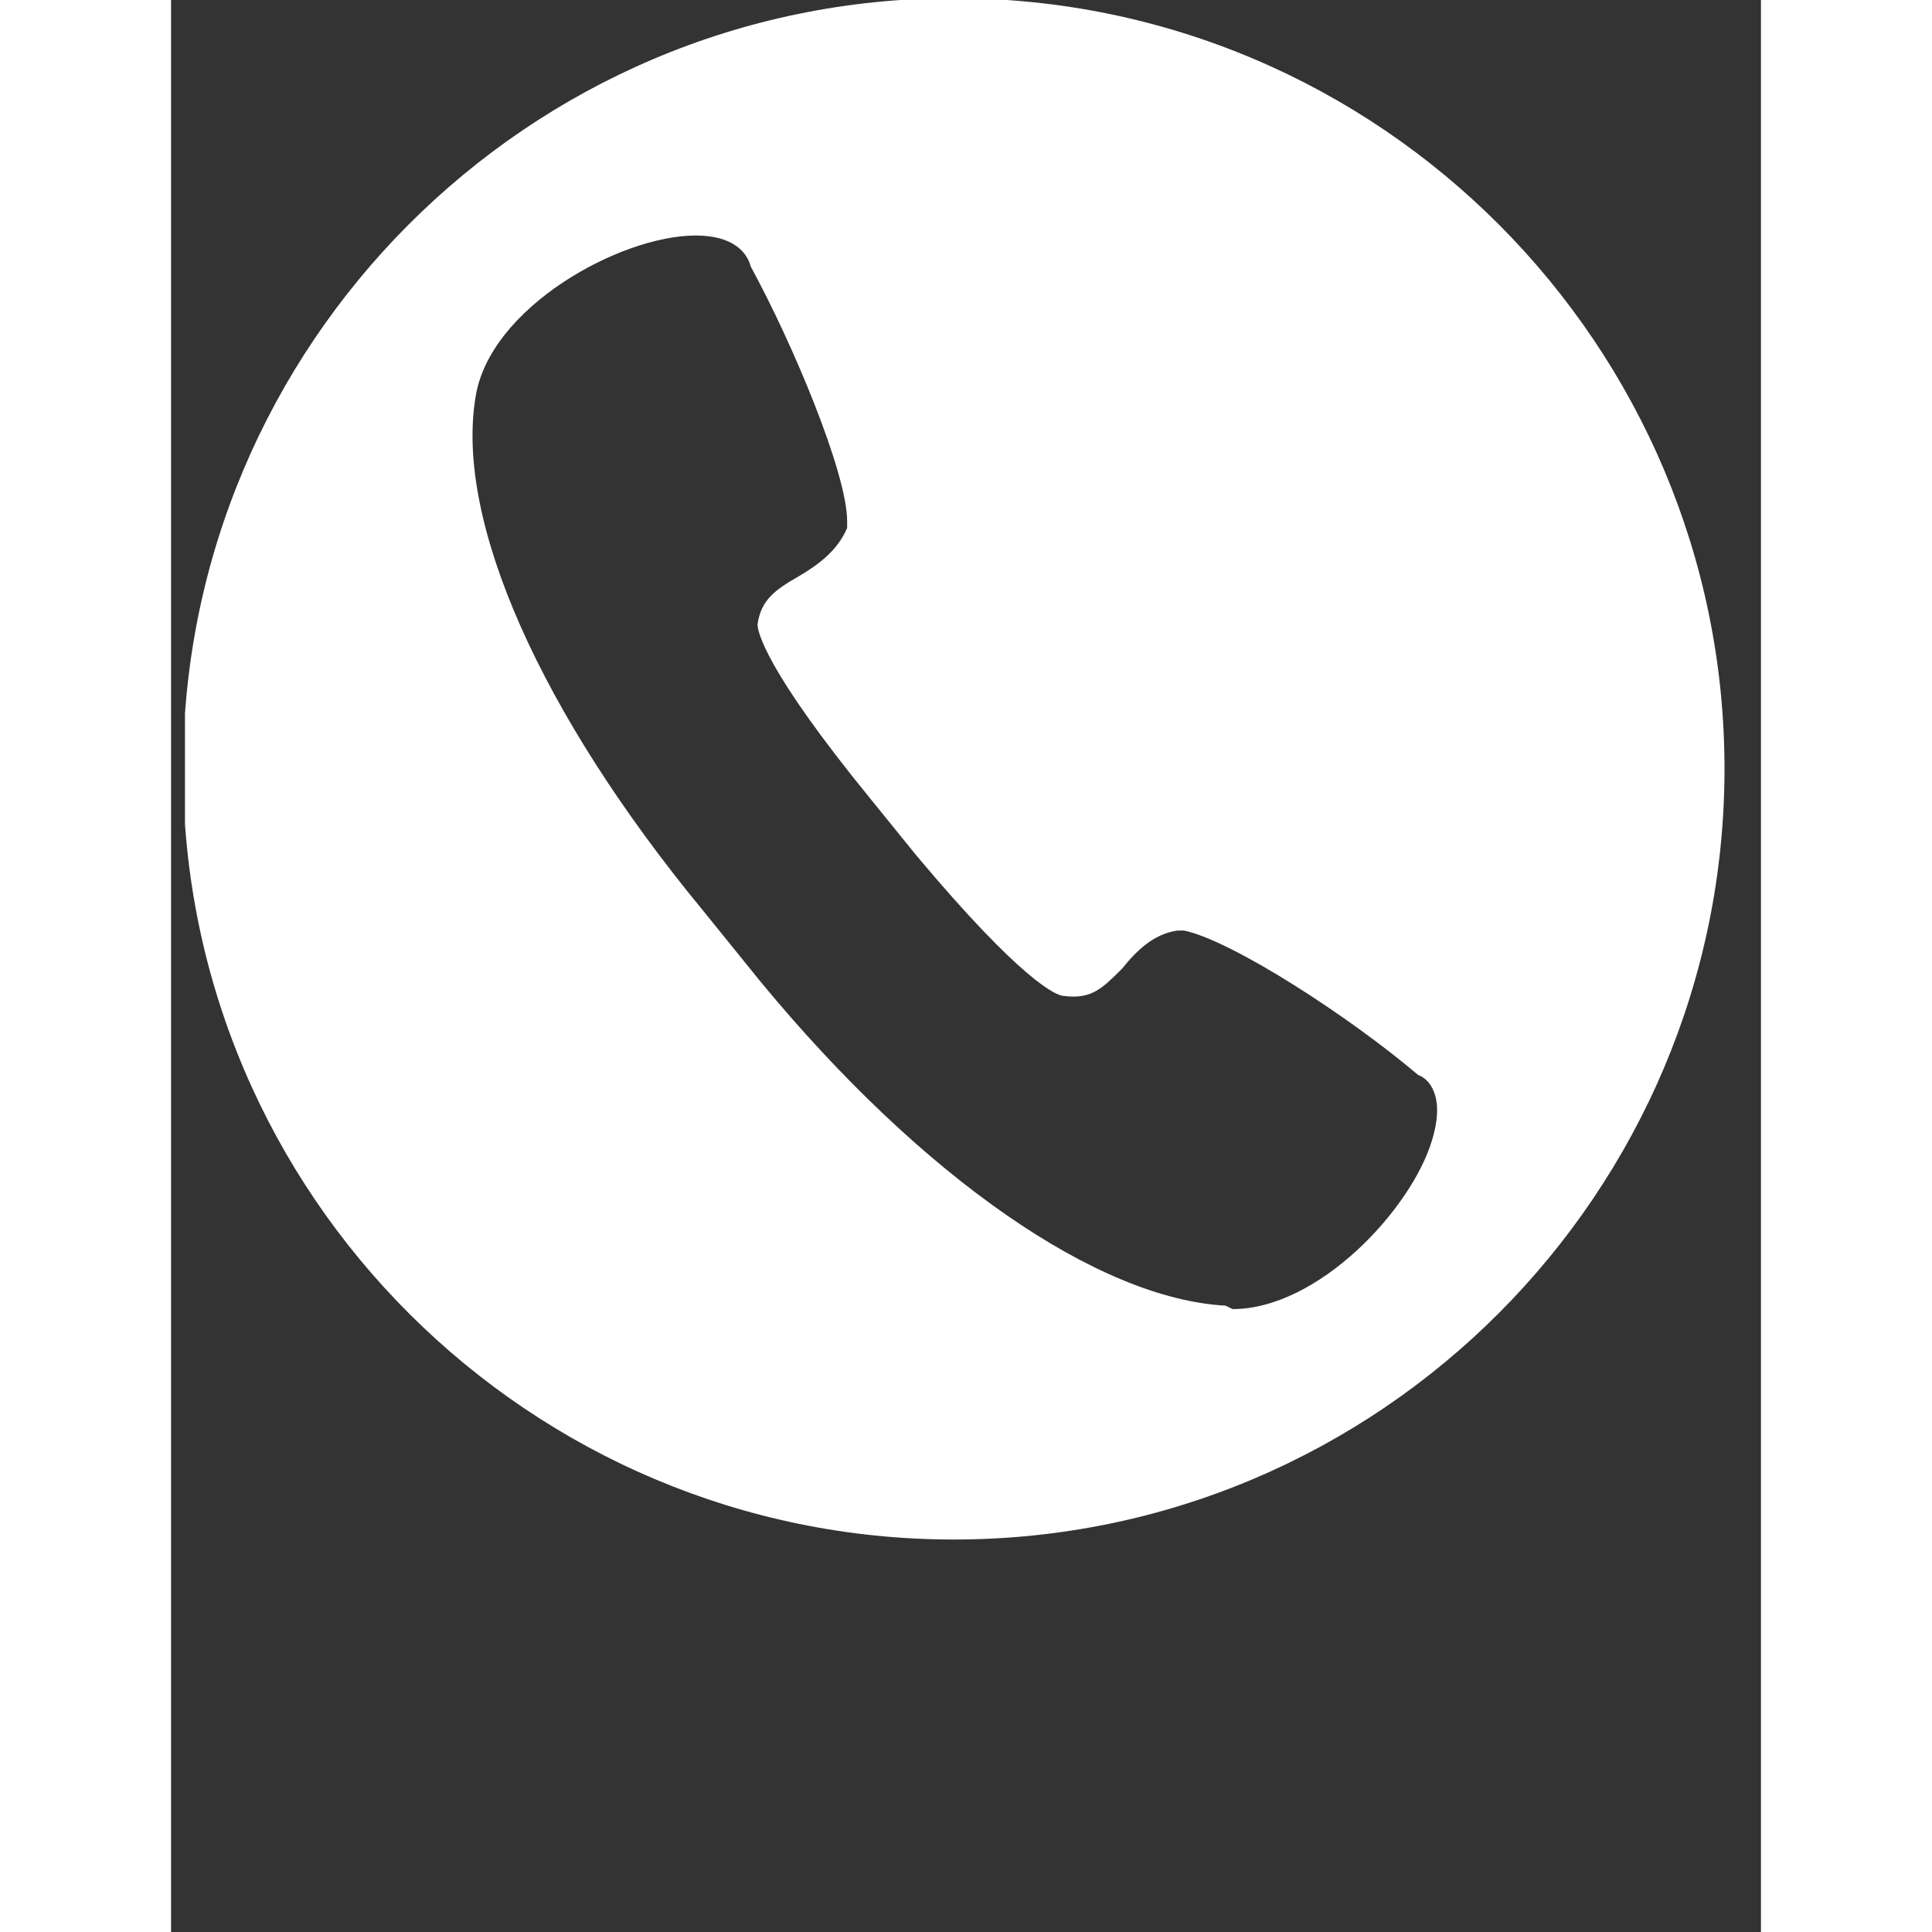
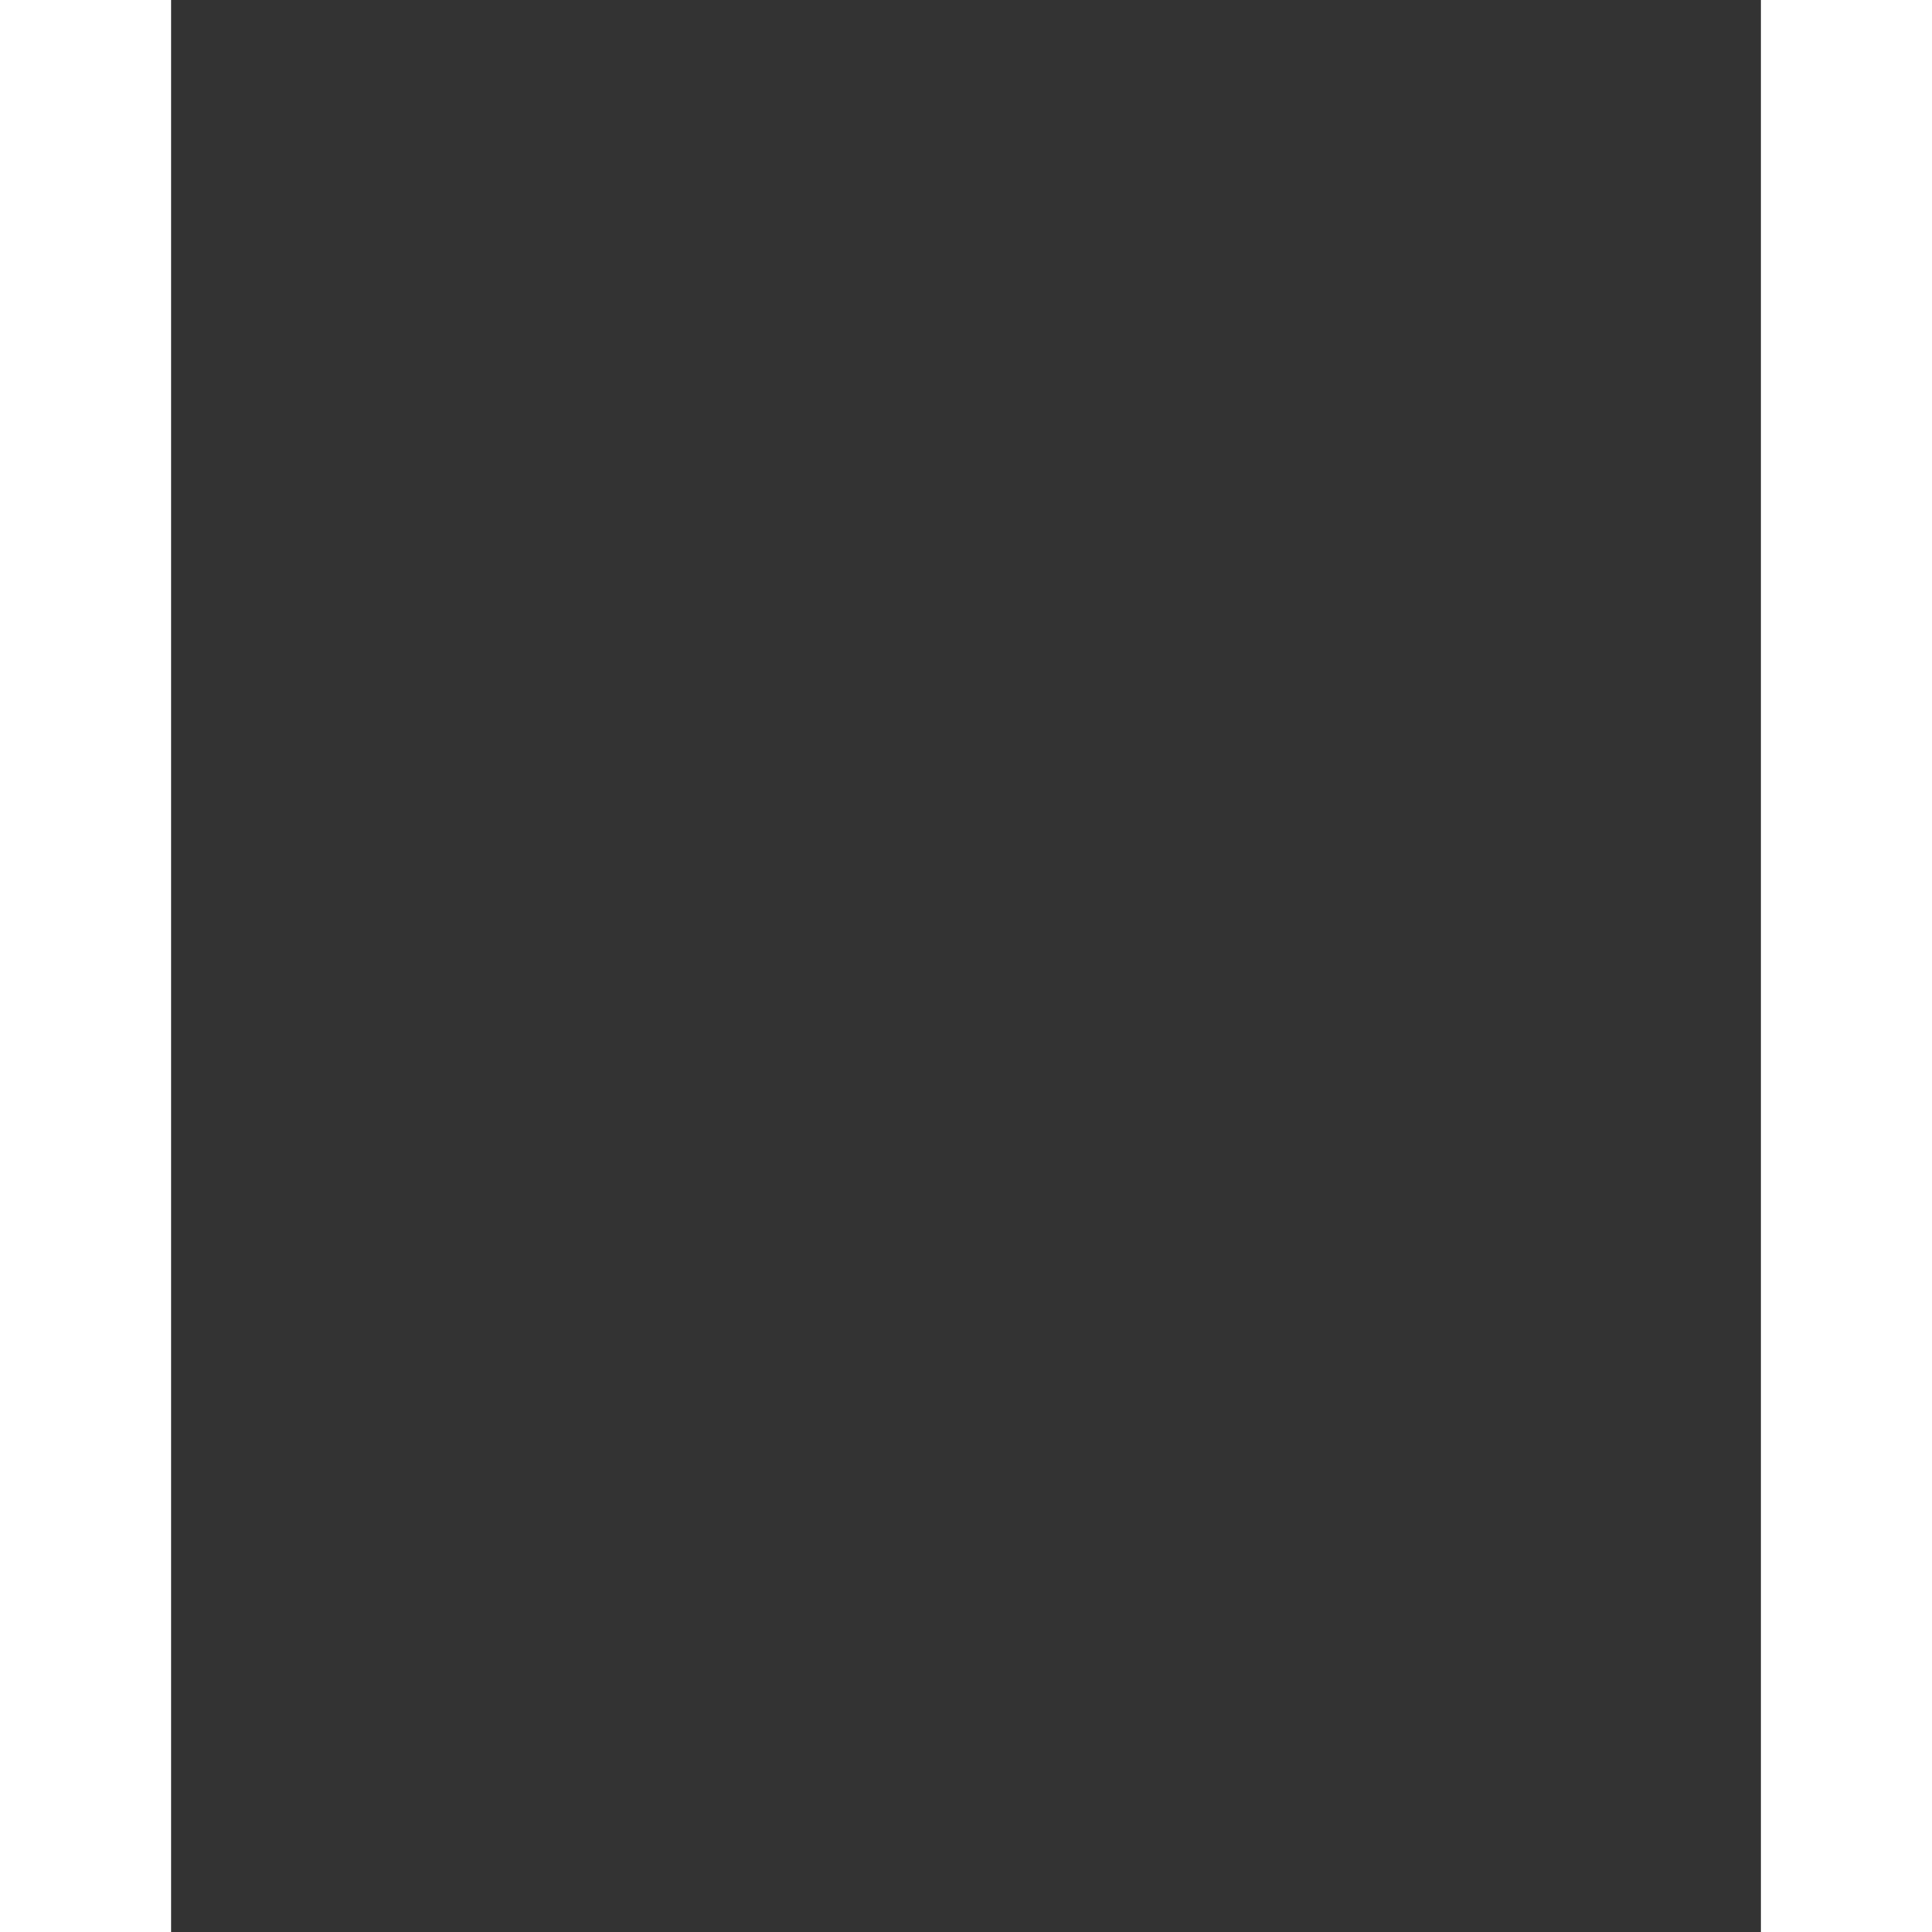
<svg xmlns="http://www.w3.org/2000/svg" width="50" zoomAndPan="magnify" viewBox="0 0 37.92 46.08" height="50" preserveAspectRatio="xMidYMid meet" version="1.2">
  <rect x="0" y="0" width="37.92" height="46.08" fill="#333333" stroke="none" />
  <defs>
    <clipPath id="2ed1ff1393">
      <path d="M 0.332 0 L 37.055 0 L 37.055 36.723 L 0.332 36.723 Z M 0.332 0 " />
    </clipPath>
  </defs>
  <g id="65a5d9eaad">
    <g clip-rule="nonzero" clip-path="url(#2ed1ff1393)">
-       <path style=" stroke:none;fill-rule:nonzero;fill:#ffffff;fill-opacity:1;" d="M 18.668 -0.043 C 8.492 -0.043 0.285 8.242 0.285 18.336 C 0.285 28.512 8.574 36.719 18.668 36.719 C 28.844 36.719 37.051 28.43 37.051 18.336 C 37.051 8.242 28.844 -0.043 18.668 -0.043 Z M 30.074 27.199 C 29.582 28.84 27.367 31.223 25.316 31.223 L 25.152 31.141 C 22.113 30.977 17.93 28.102 14.07 23.426 L 12.676 21.703 C 8.82 17.023 6.77 12.43 7.262 9.473 C 7.59 7.34 10.707 5.617 12.512 5.617 C 13.414 5.617 13.742 6.027 13.824 6.355 C 14.812 8.16 16.125 11.281 16.125 12.43 L 16.125 12.594 C 15.879 13.168 15.387 13.496 14.977 13.742 C 14.398 14.07 14.07 14.316 13.988 14.891 C 13.988 15.055 14.152 15.957 16.699 19.074 L 17.766 20.391 C 20.309 23.426 21.129 23.754 21.293 23.754 C 21.949 23.836 22.195 23.59 22.688 23.098 C 23.016 22.688 23.426 22.277 24 22.195 L 24.164 22.195 C 25.316 22.441 28.105 24.246 29.746 25.641 C 29.992 25.723 30.402 26.133 30.074 27.199 Z M 30.074 27.199 " />
-     </g>
+       </g>
  </g>
</svg>